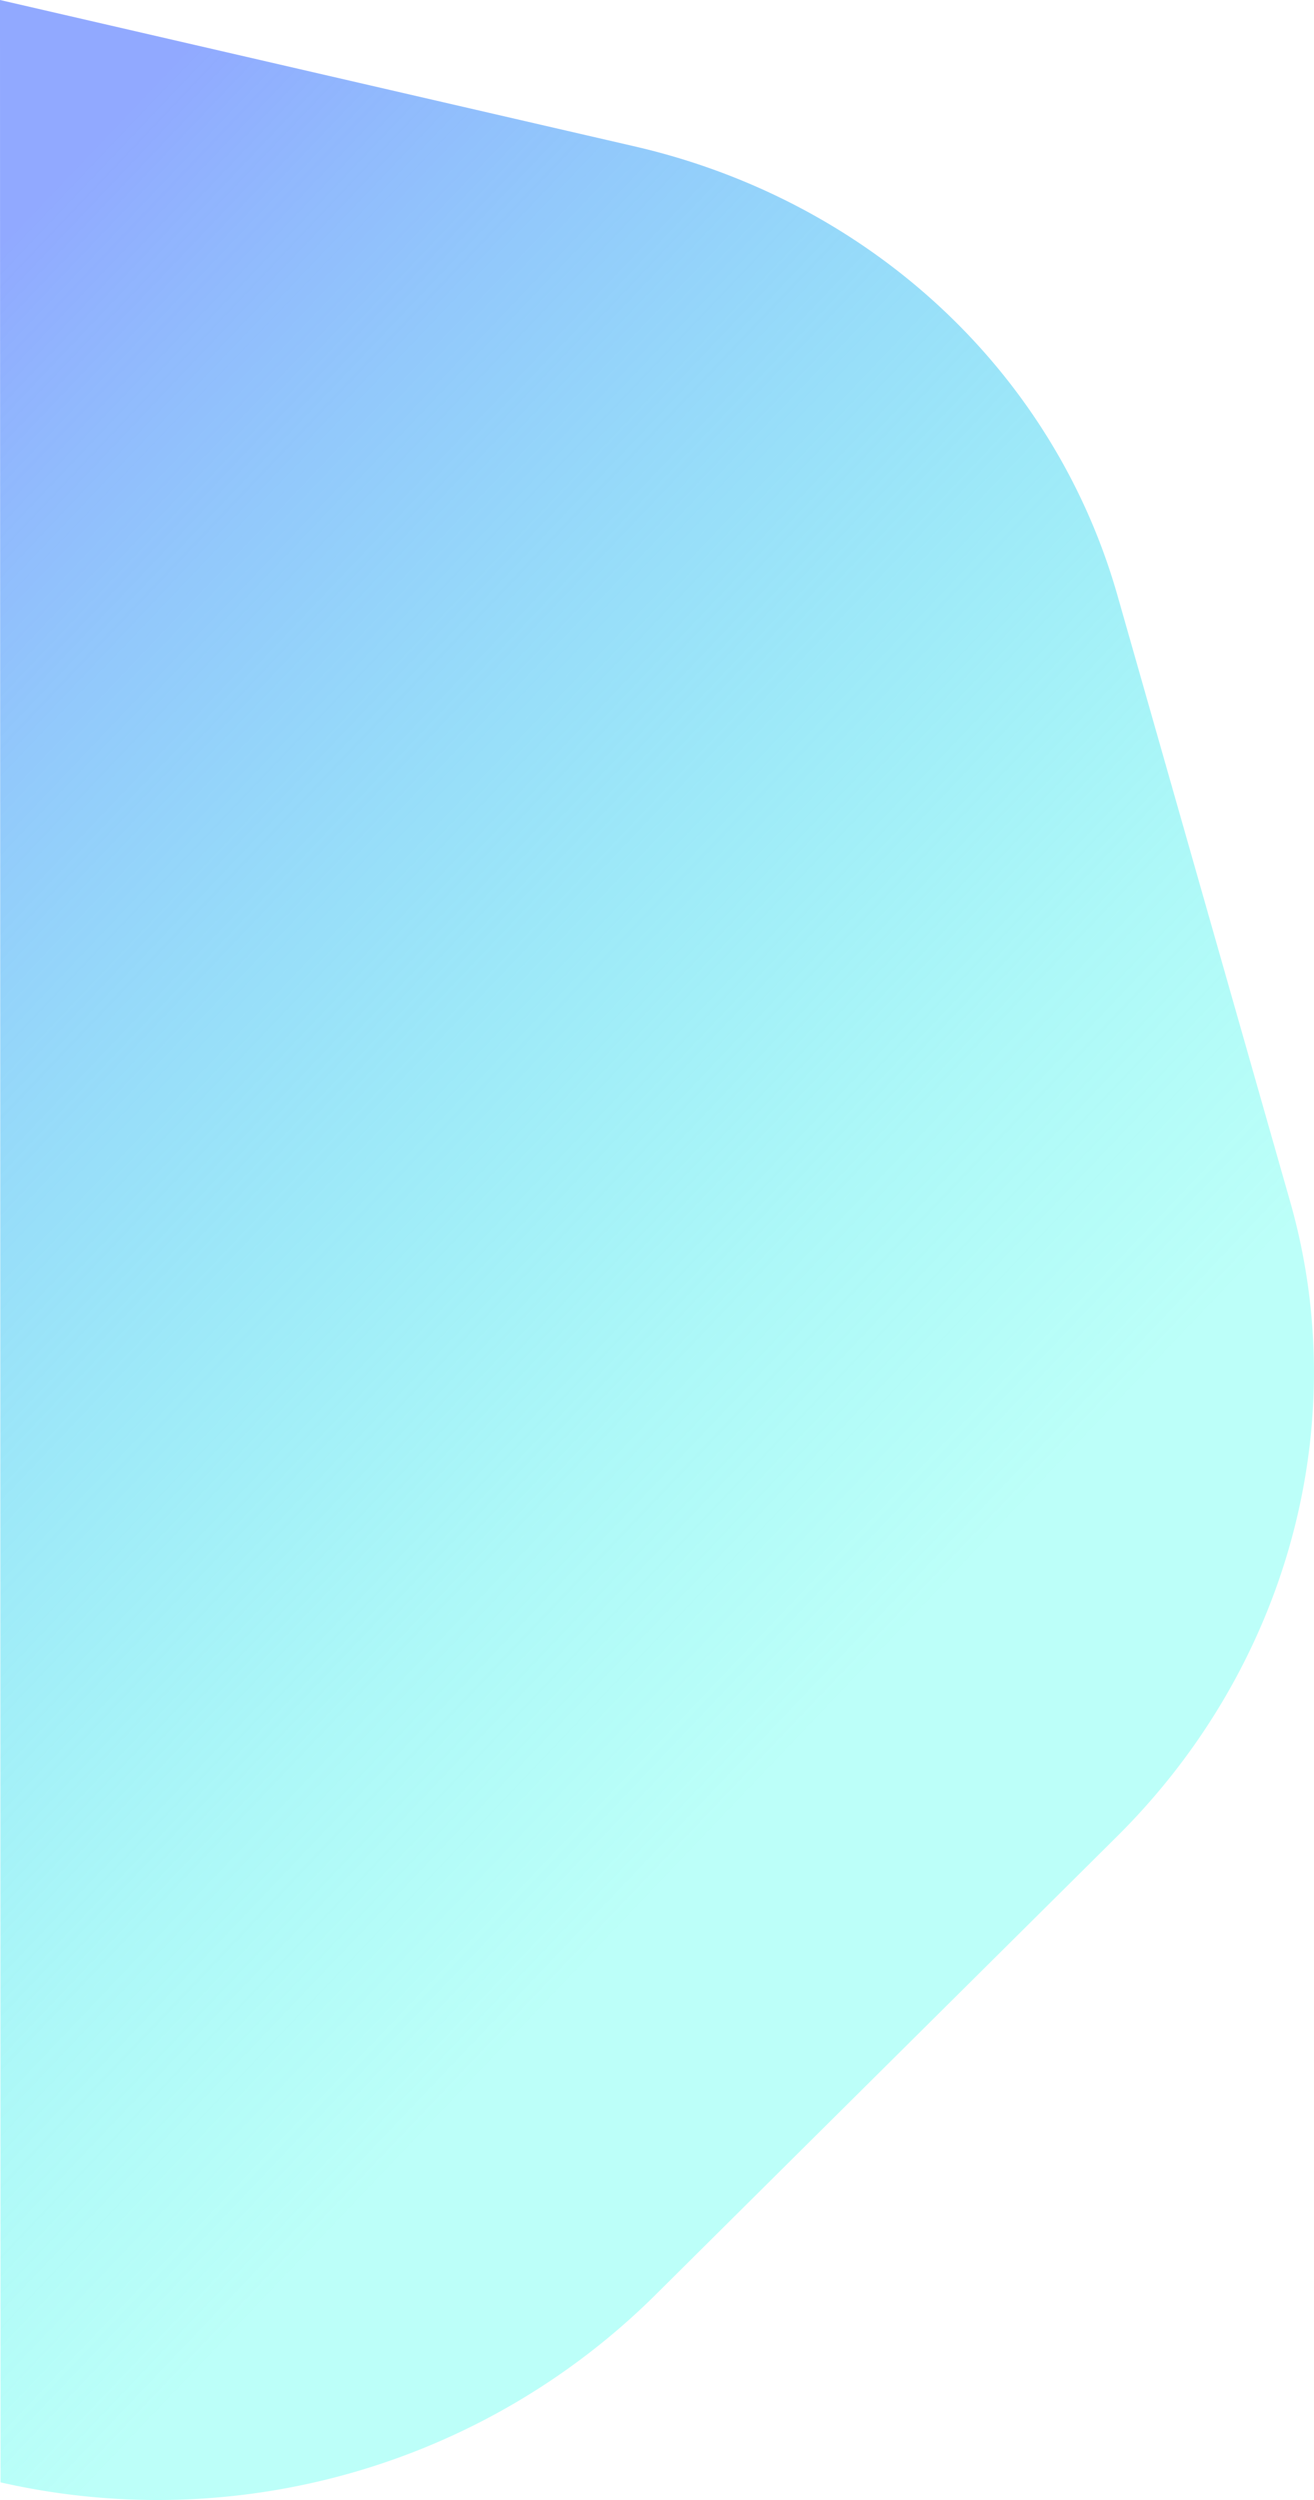
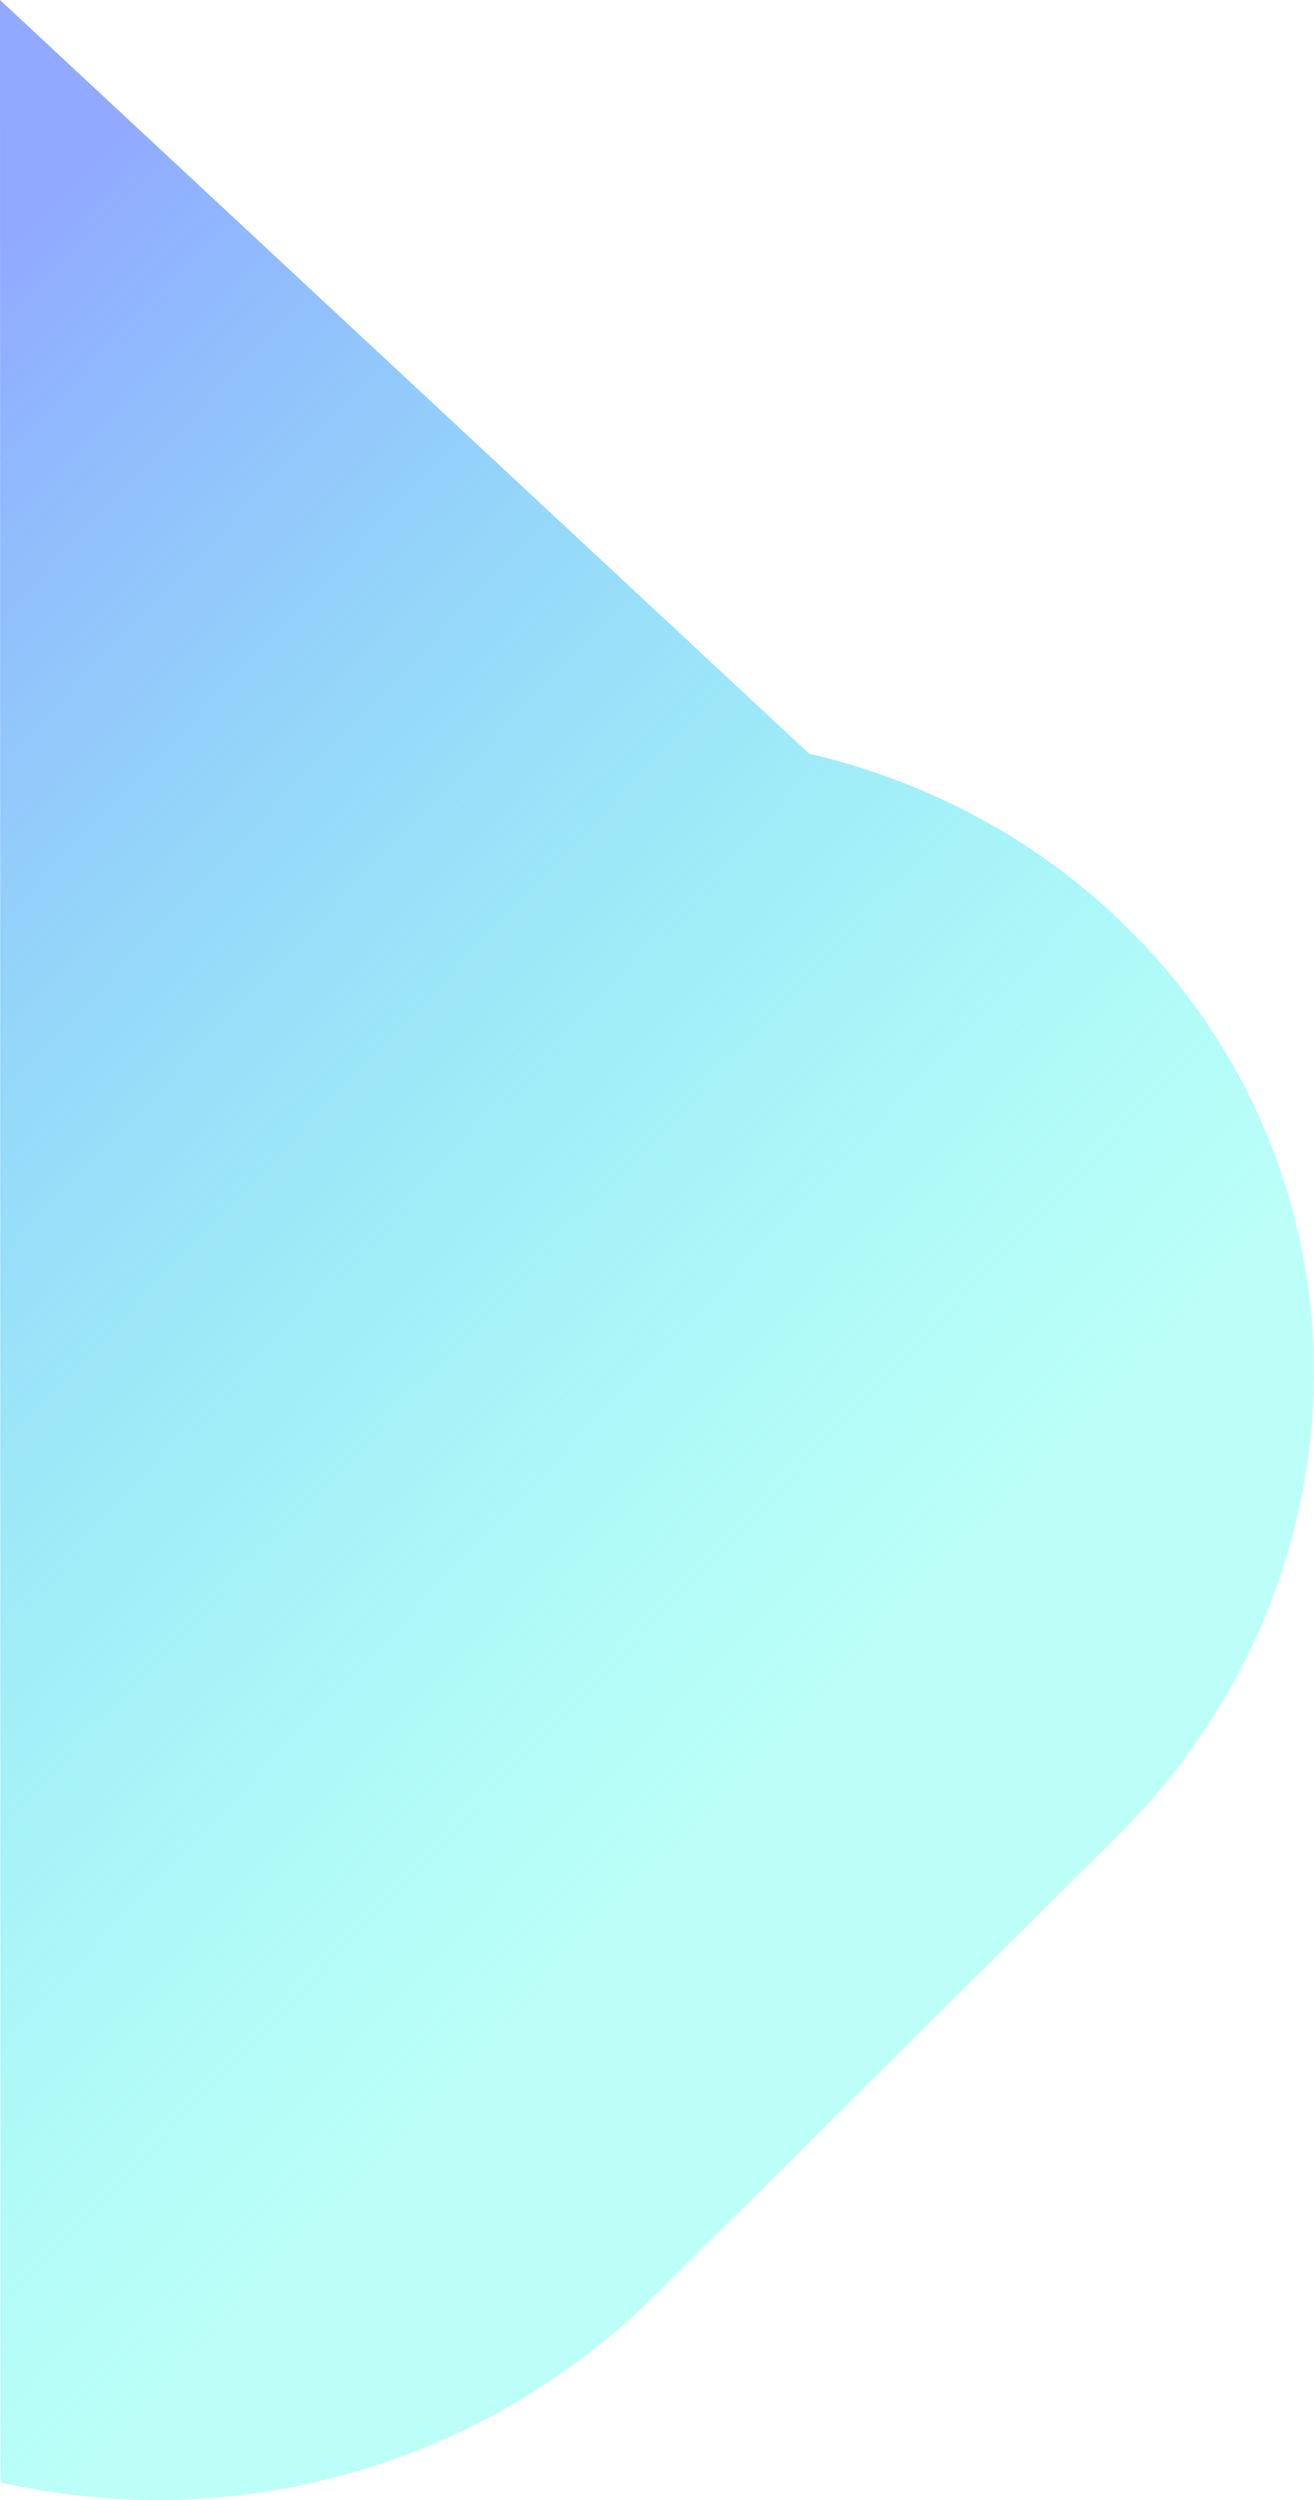
<svg xmlns="http://www.w3.org/2000/svg" viewBox="0 0 123.57 235.1">
  <defs>
    <style>.cls-1{fill:url(#linear-gradient);}</style>
    <linearGradient id="linear-gradient" x1="1003.26" y1="89.97" x2="867.11" y2="166.19" gradientTransform="matrix(-0.97, -0.21, -0.24, 0.94, 958.18, 187.31)" gradientUnits="userSpaceOnUse">
      <stop offset="0" stop-color="#91a9ff" />
      <stop offset="0.36" stop-color="#72caf8" stop-opacity="0.75" />
      <stop offset="0.79" stop-color="#4df0ef" stop-opacity="0.46" />
      <stop offset="1" stop-color="#3fffec" stop-opacity="0.35" />
    </linearGradient>
  </defs>
  <g id="Layer_2" data-name="Layer 2">
    <g id="Layer_1-2" data-name="Layer 1">
-       <path class="cls-1" d="M.05,233.42a66.48,66.48,0,0,0,61.47-17.51l43.57-43.27c16-15.91,22.22-38.65,16.24-59.64L105.07,55.93c-6-21-23.23-37-45.24-42.13L0,0" />
+       <path class="cls-1" d="M.05,233.42a66.48,66.48,0,0,0,61.47-17.51l43.57-43.27c16-15.91,22.22-38.65,16.24-59.64c-6-21-23.23-37-45.24-42.13L0,0" />
    </g>
  </g>
</svg>